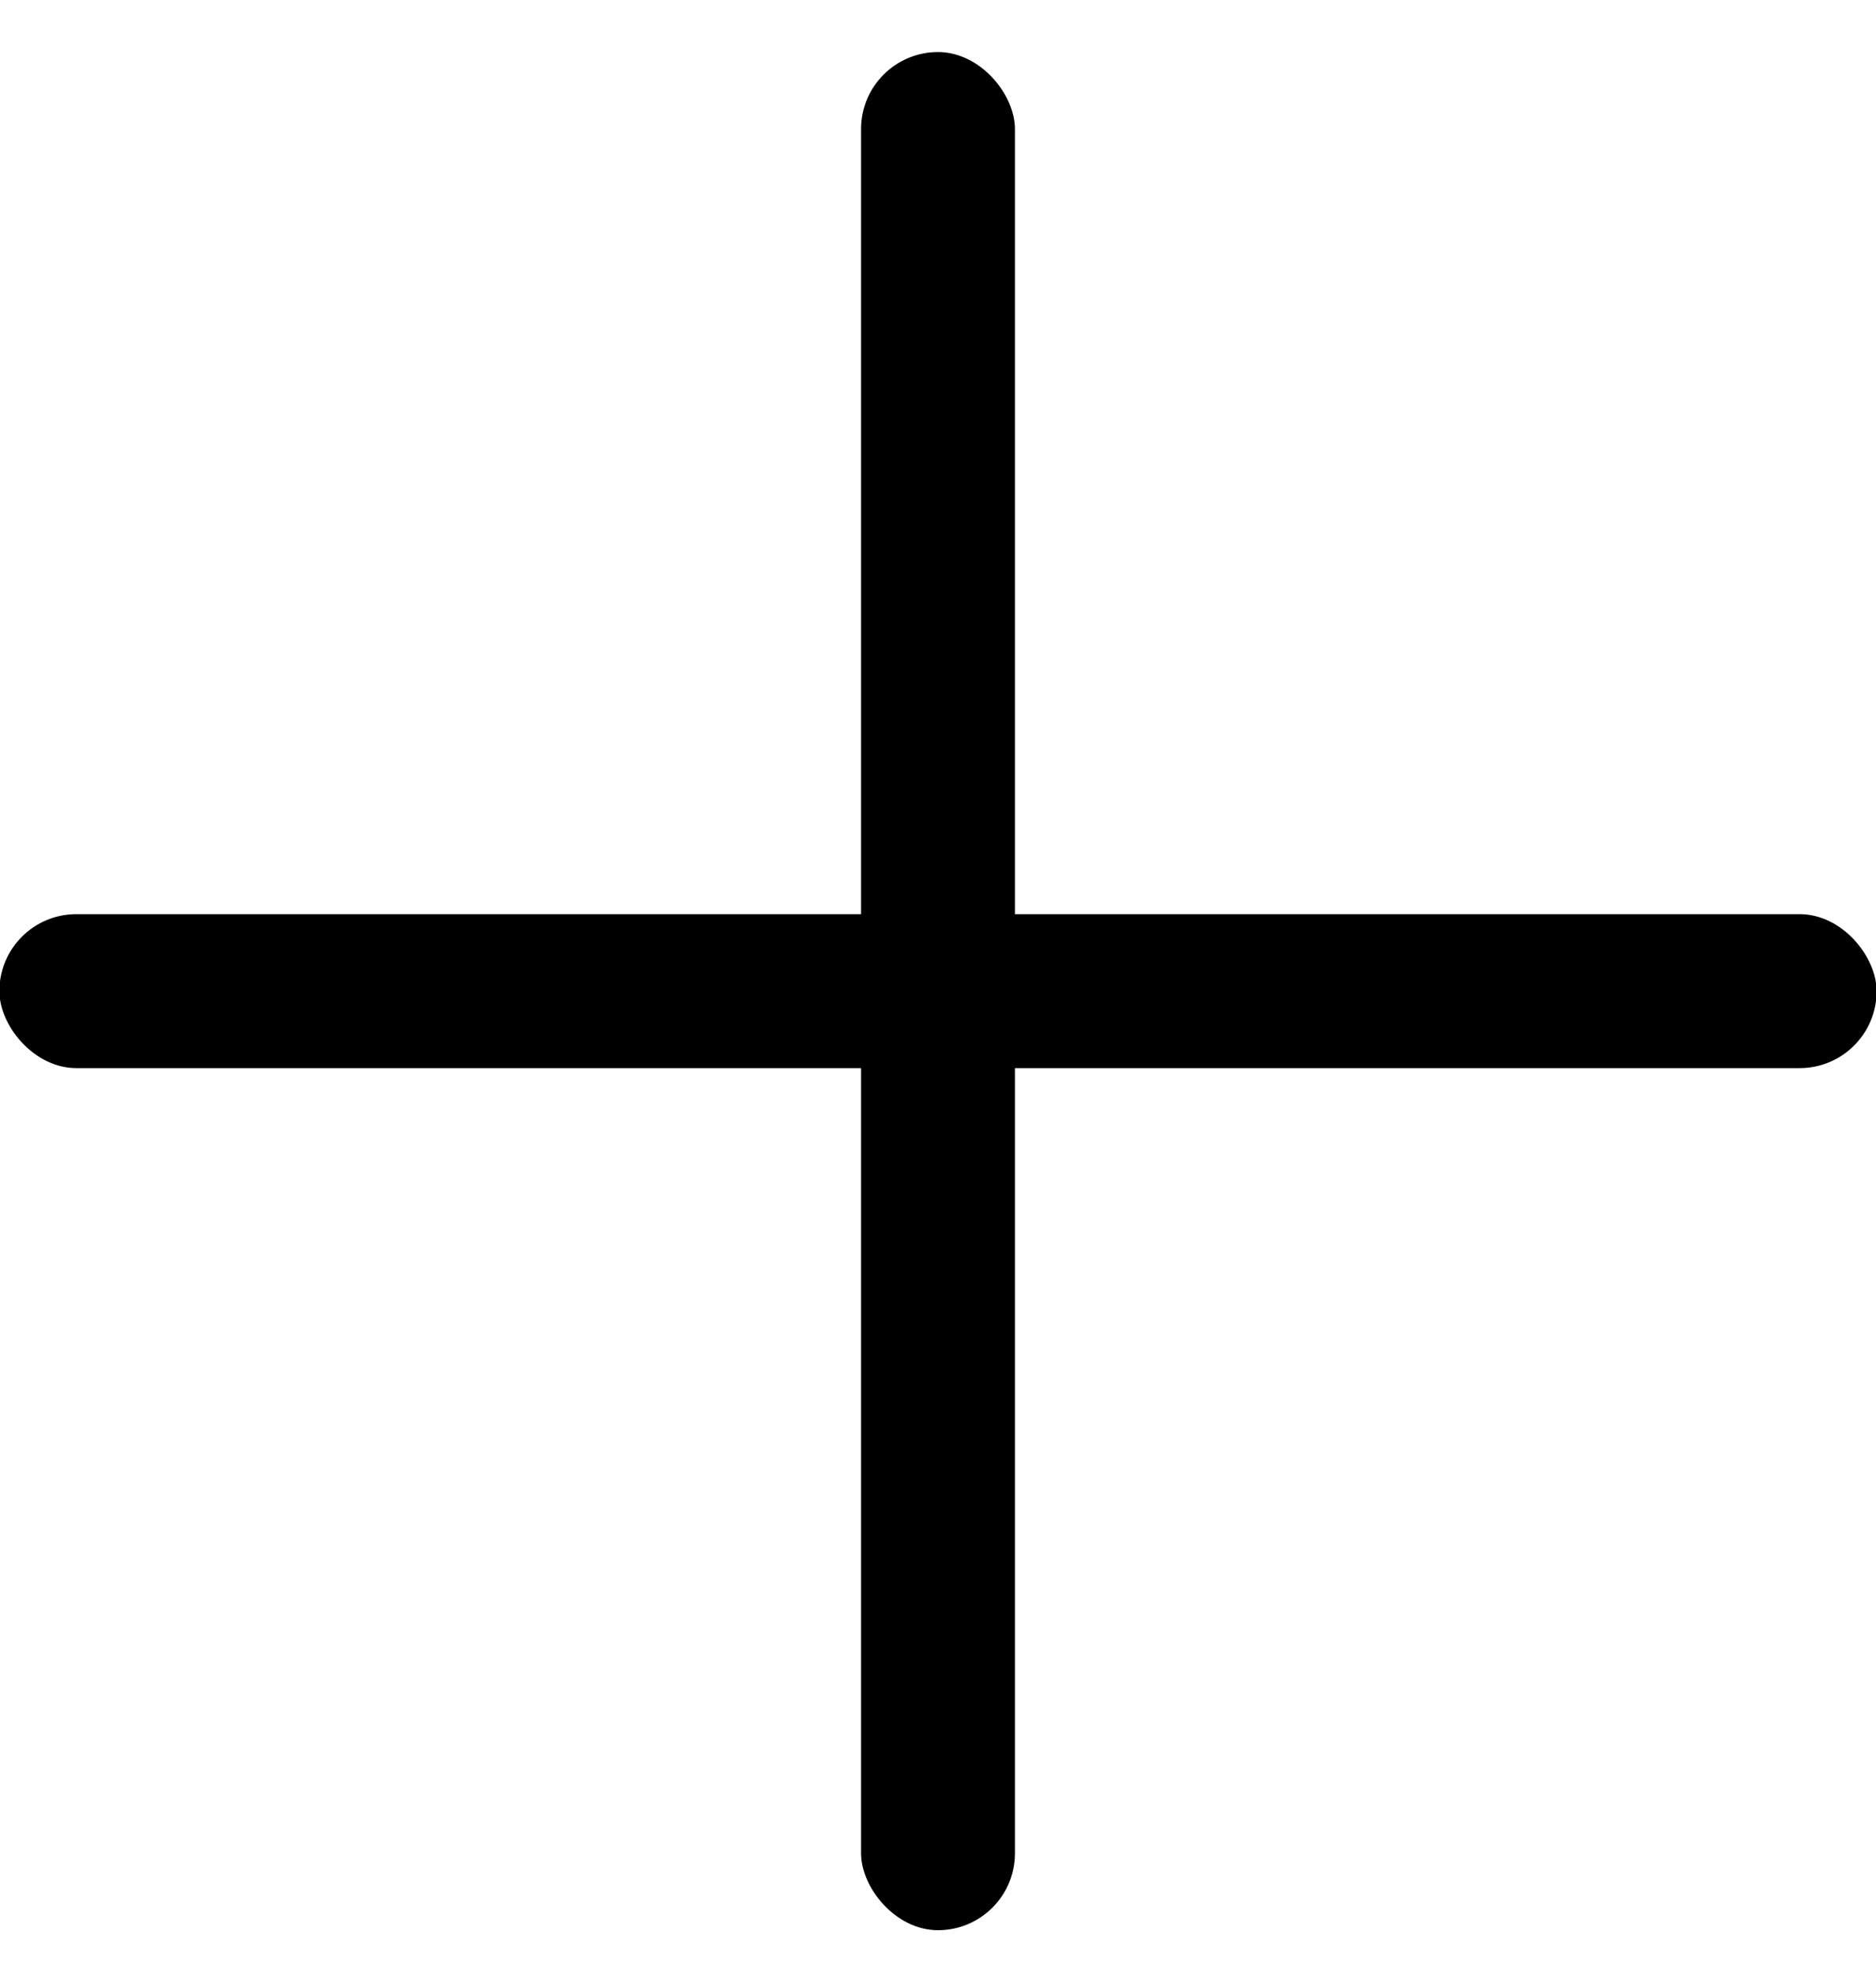
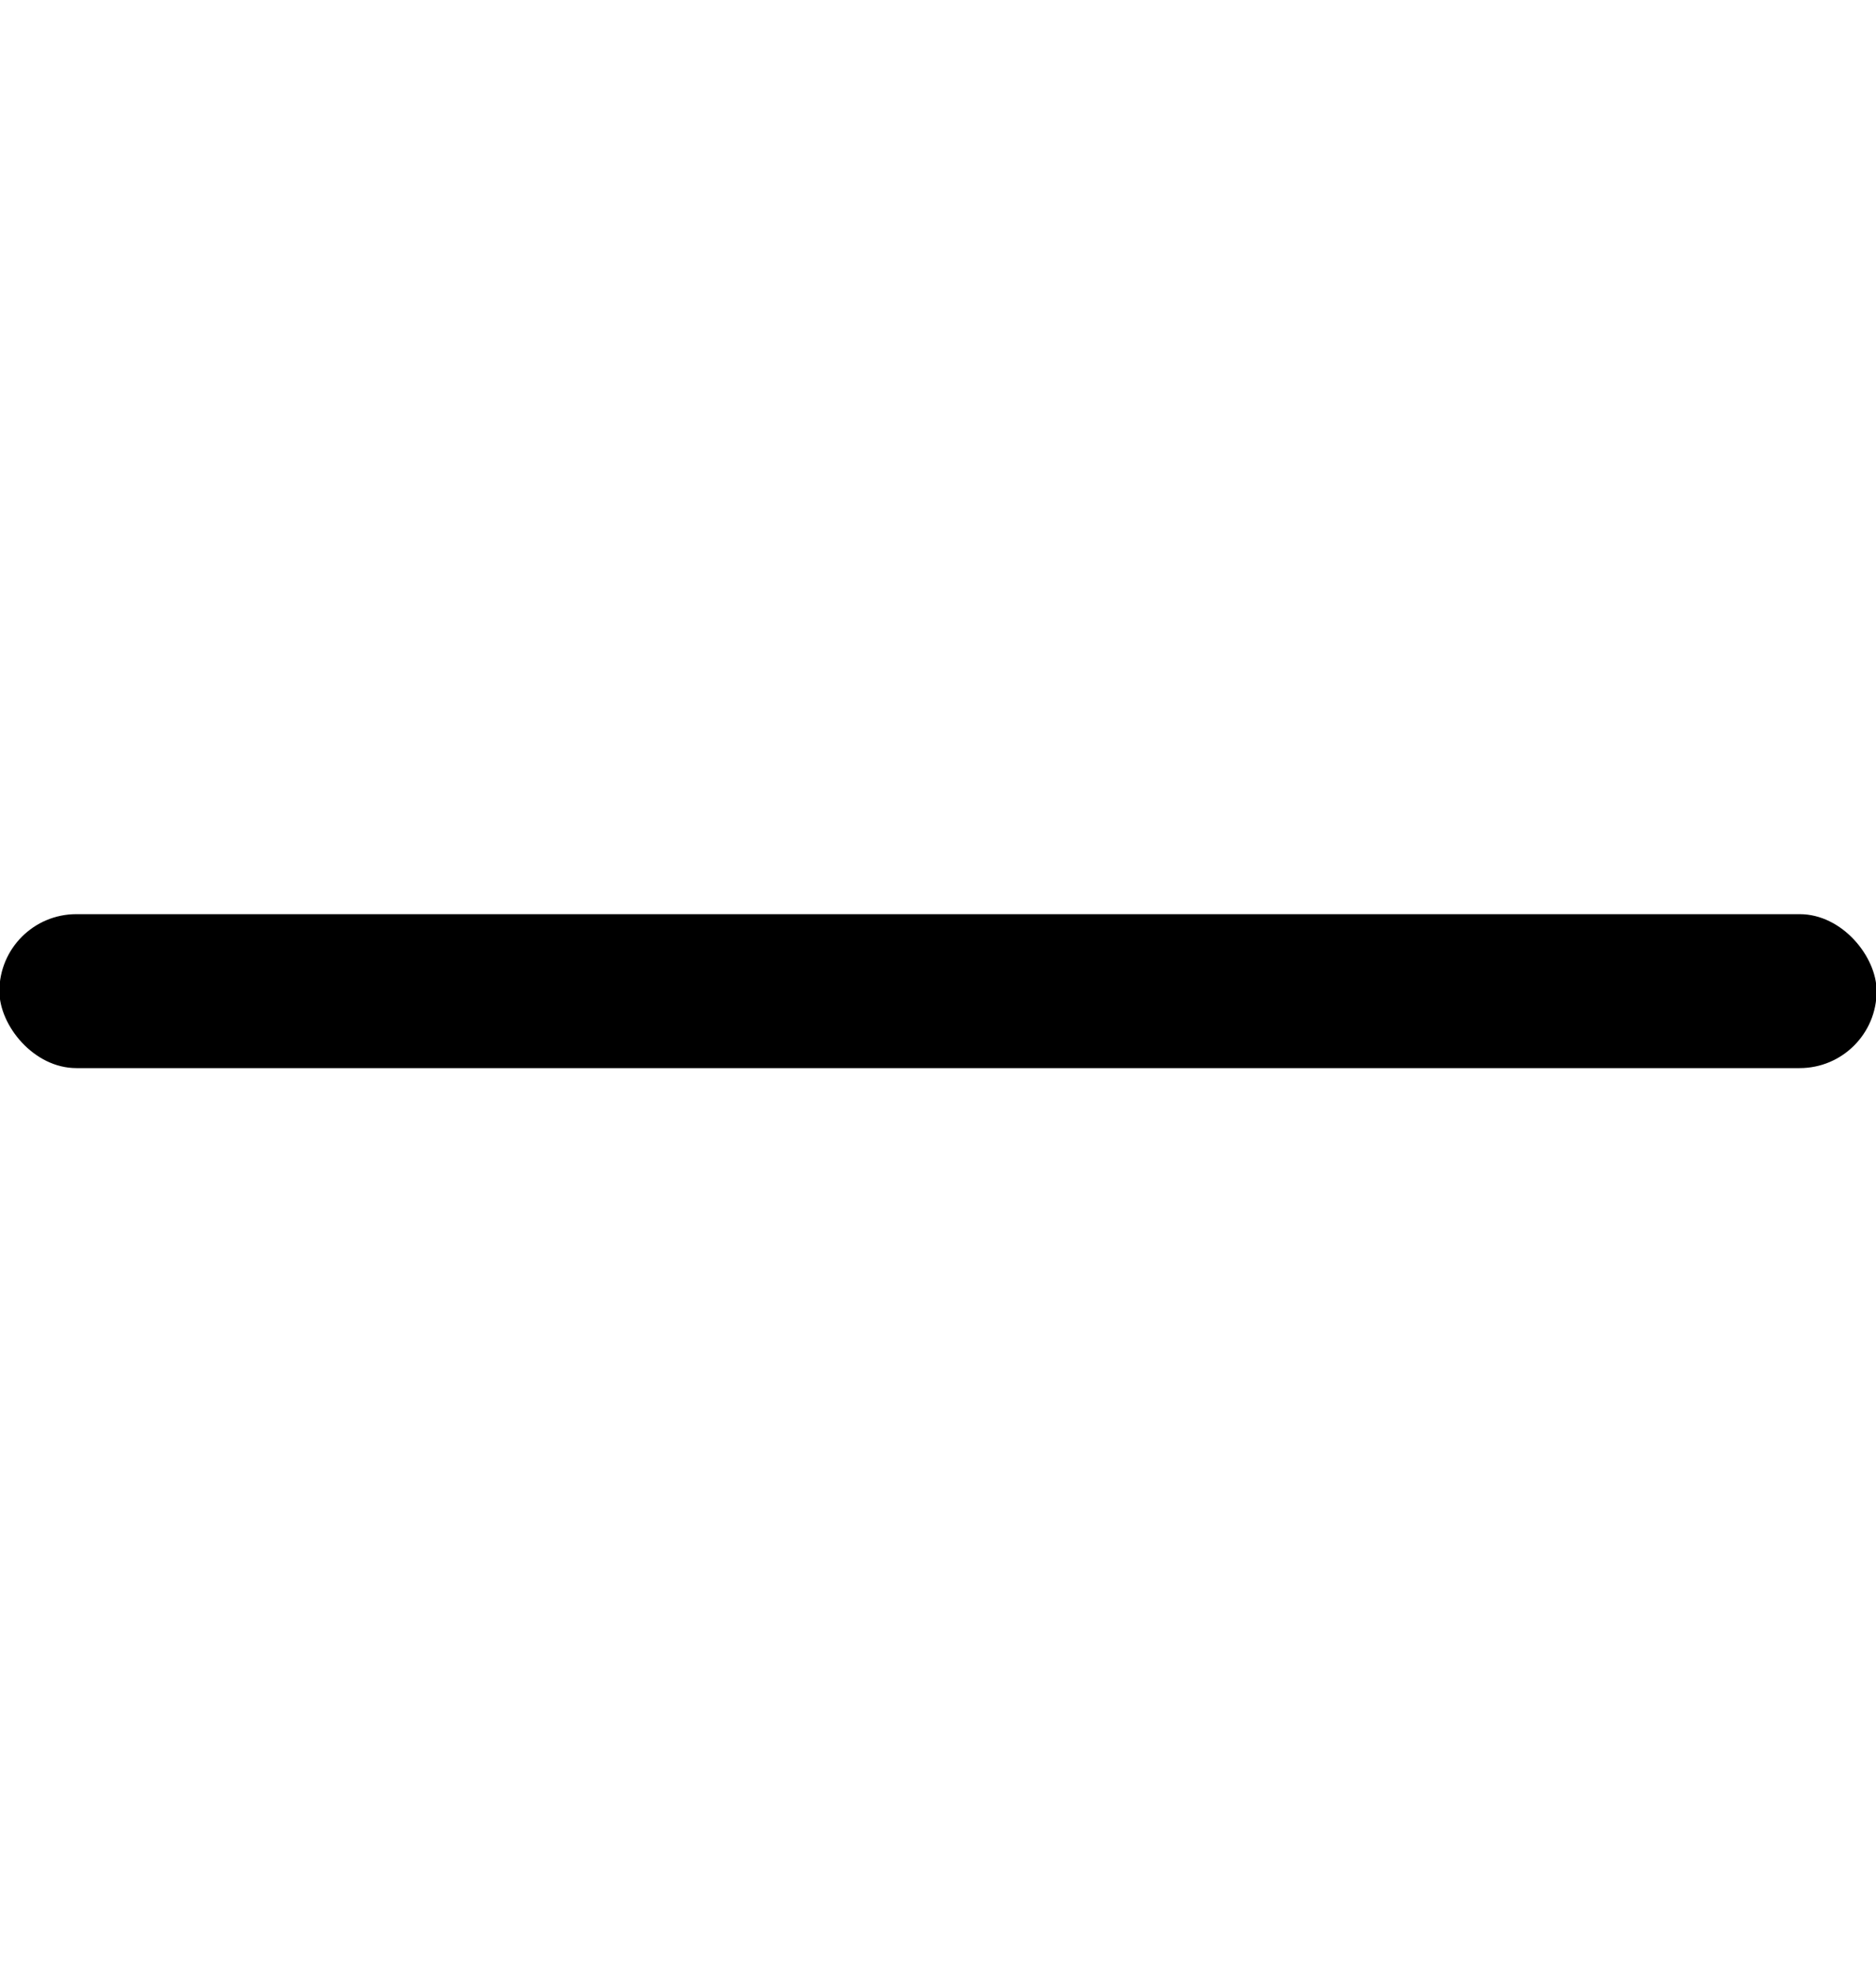
<svg xmlns="http://www.w3.org/2000/svg" width="285" height="300" viewBox="0 0 285 300">
  <rect id="Rounded_Rectangle_1" data-name="Rounded Rectangle 1" x="-0.094" y="138.812" width="285.188" height="23.376" rx="11.688" ry="11.688" />
-   <rect id="Rounded_Rectangle_1_copy" data-name="Rounded Rectangle 1 copy" x="130.812" y="7.906" width="23.376" height="285.188" rx="11.688" ry="11.688" />
</svg>